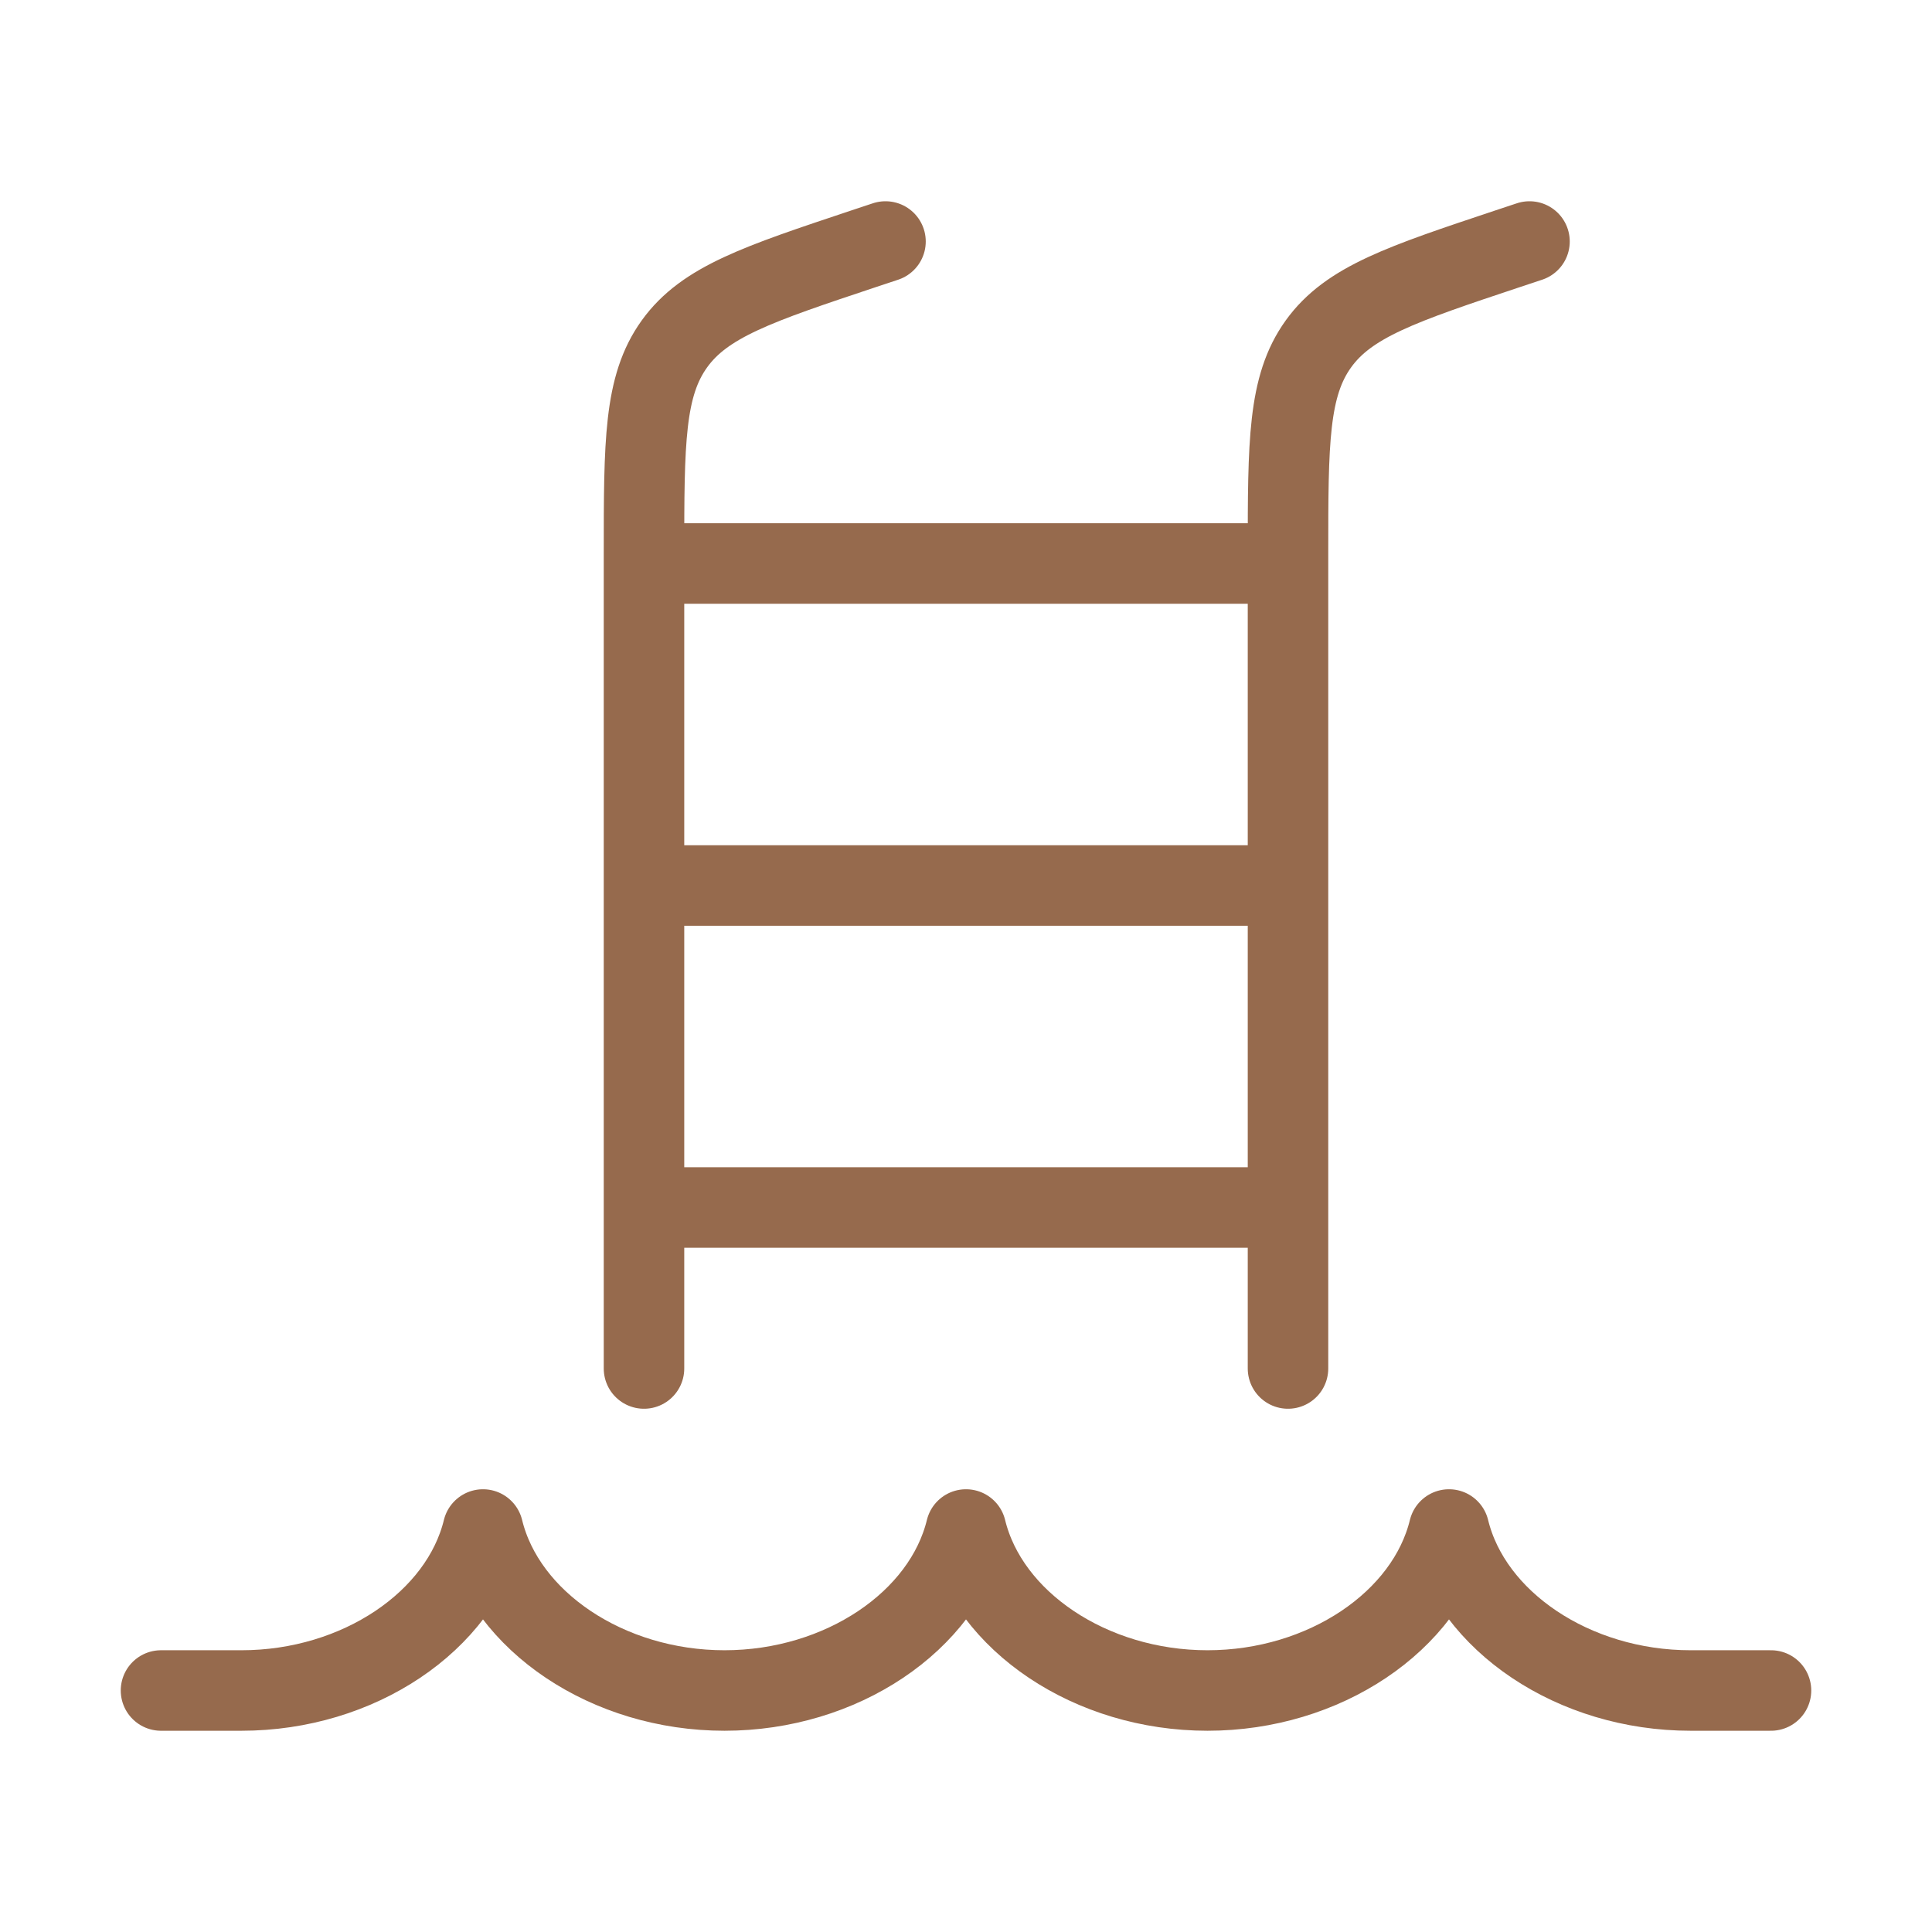
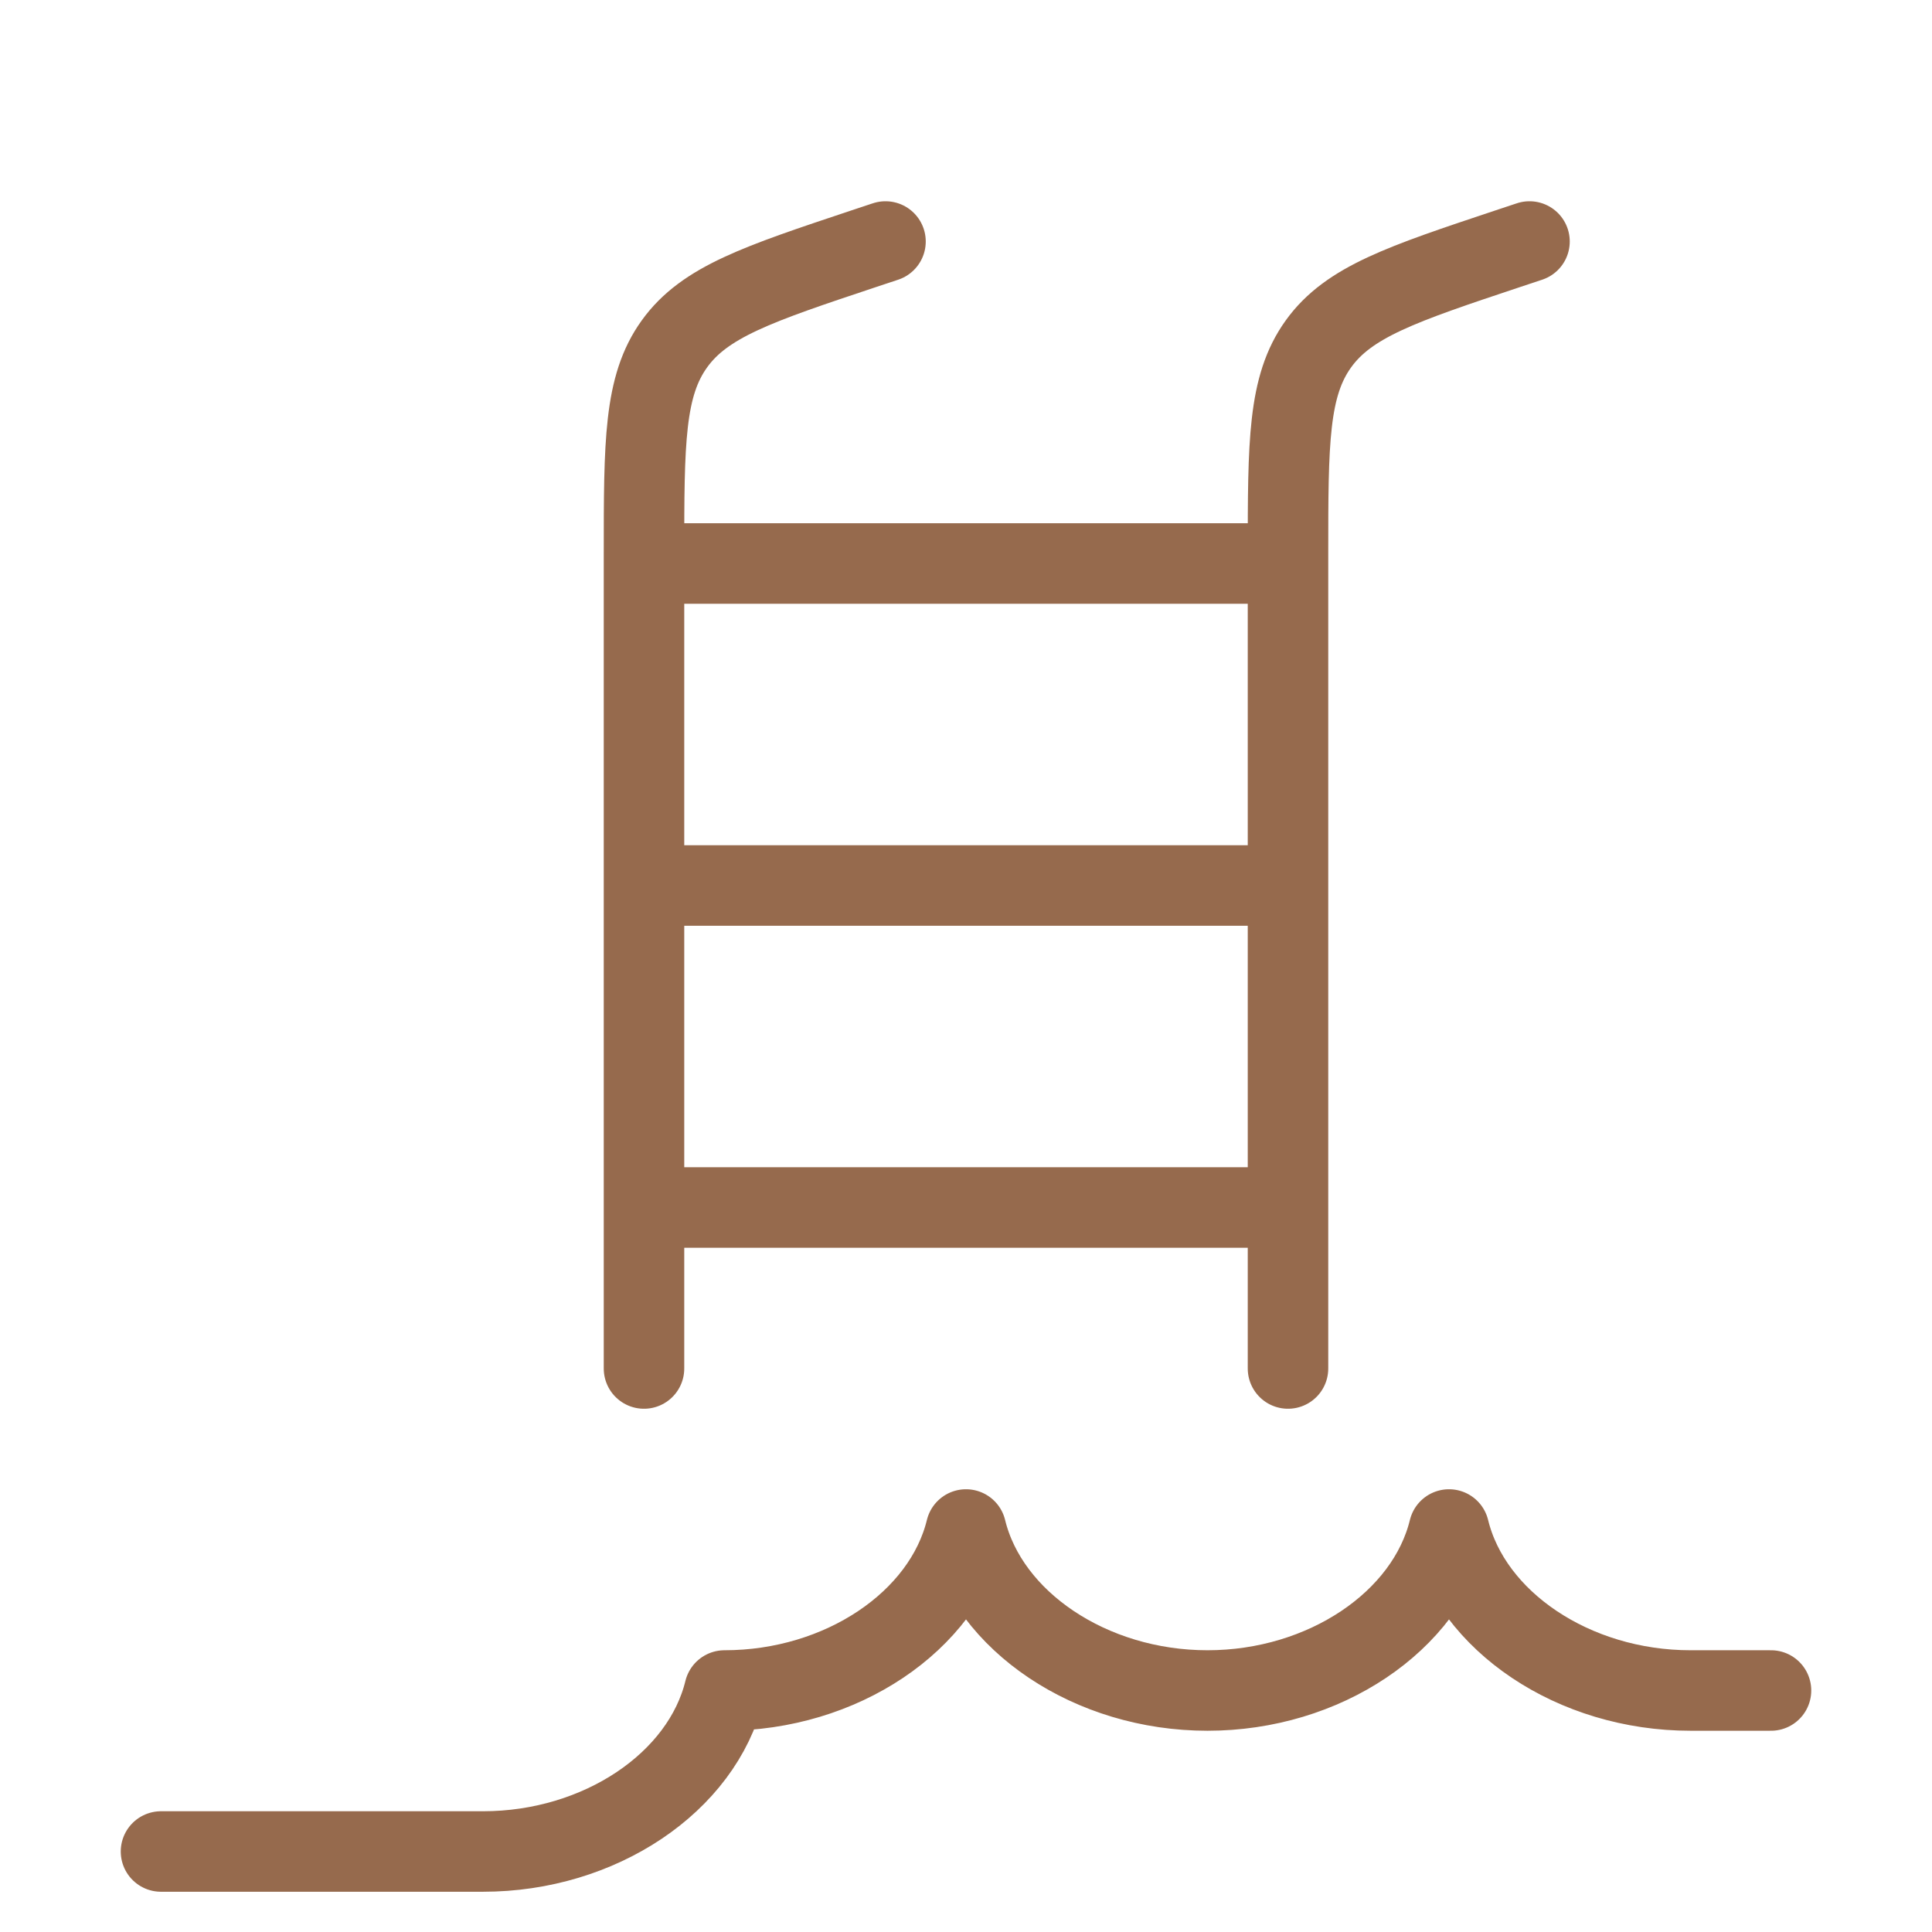
<svg xmlns="http://www.w3.org/2000/svg" width="25px" height="25px" viewBox="0 0 24 24">
-   <path fill="none" stroke="#966a4d" stroke-linecap="round" stroke-linejoin="round" stroke-width="1" d="M22 21h-1c-1.451 0-2.722-.859-3-2c-.278 1.141-1.549 2-3 2s-2.722-.859-3-2c-.278 1.141-1.549 2-3 2s-2.722-.859-3-2c-.278 1.141-1.549 2-3 2H2M19 3l-.265.088c-1.32.44-1.98.66-2.357 1.184S16 5.492 16 6.883V17M11 3l-.265.088c-1.32.44-1.98.66-2.357 1.184S8 5.492 8 6.883V17M8 7h8m-8 4h8m-8 4h8" color="#966a4d" />
+   <path fill="none" stroke="#966a4d" stroke-linecap="round" stroke-linejoin="round" stroke-width="1" d="M22 21h-1c-1.451 0-2.722-.859-3-2c-.278 1.141-1.549 2-3 2s-2.722-.859-3-2c-.278 1.141-1.549 2-3 2c-.278 1.141-1.549 2-3 2H2M19 3l-.265.088c-1.32.44-1.98.66-2.357 1.184S16 5.492 16 6.883V17M11 3l-.265.088c-1.32.44-1.98.66-2.357 1.184S8 5.492 8 6.883V17M8 7h8m-8 4h8m-8 4h8" color="#966a4d" />
</svg>